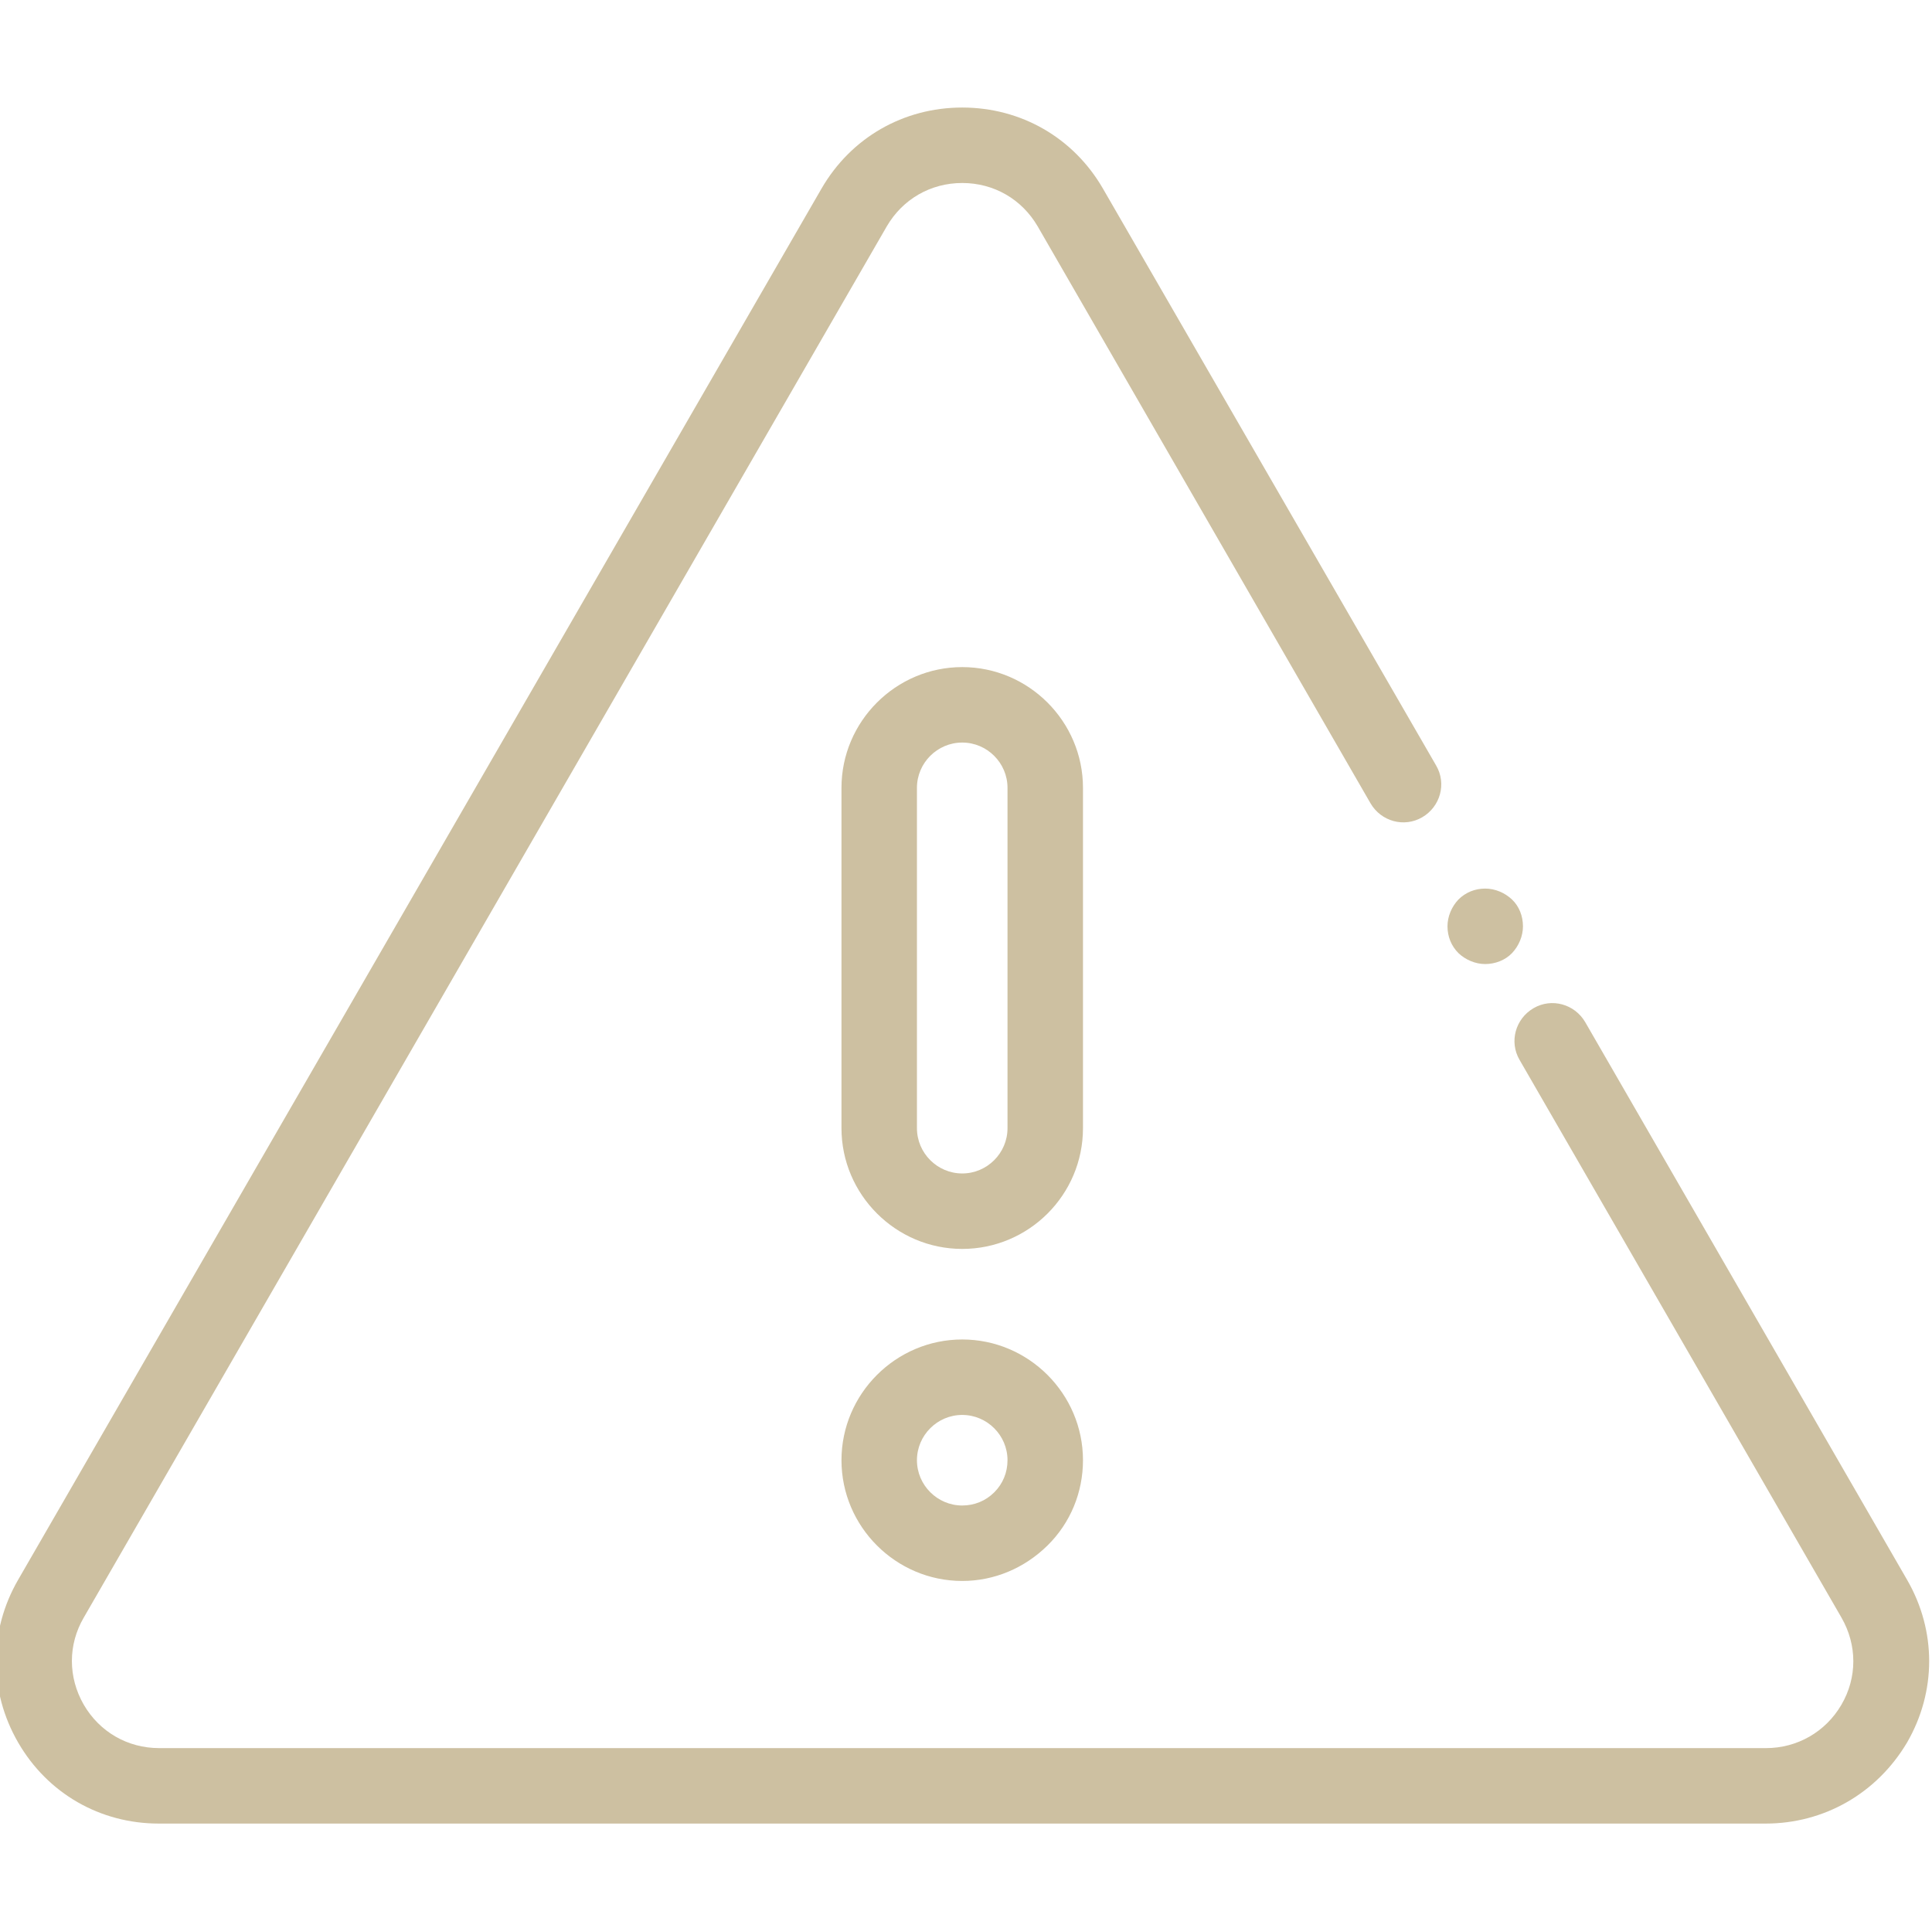
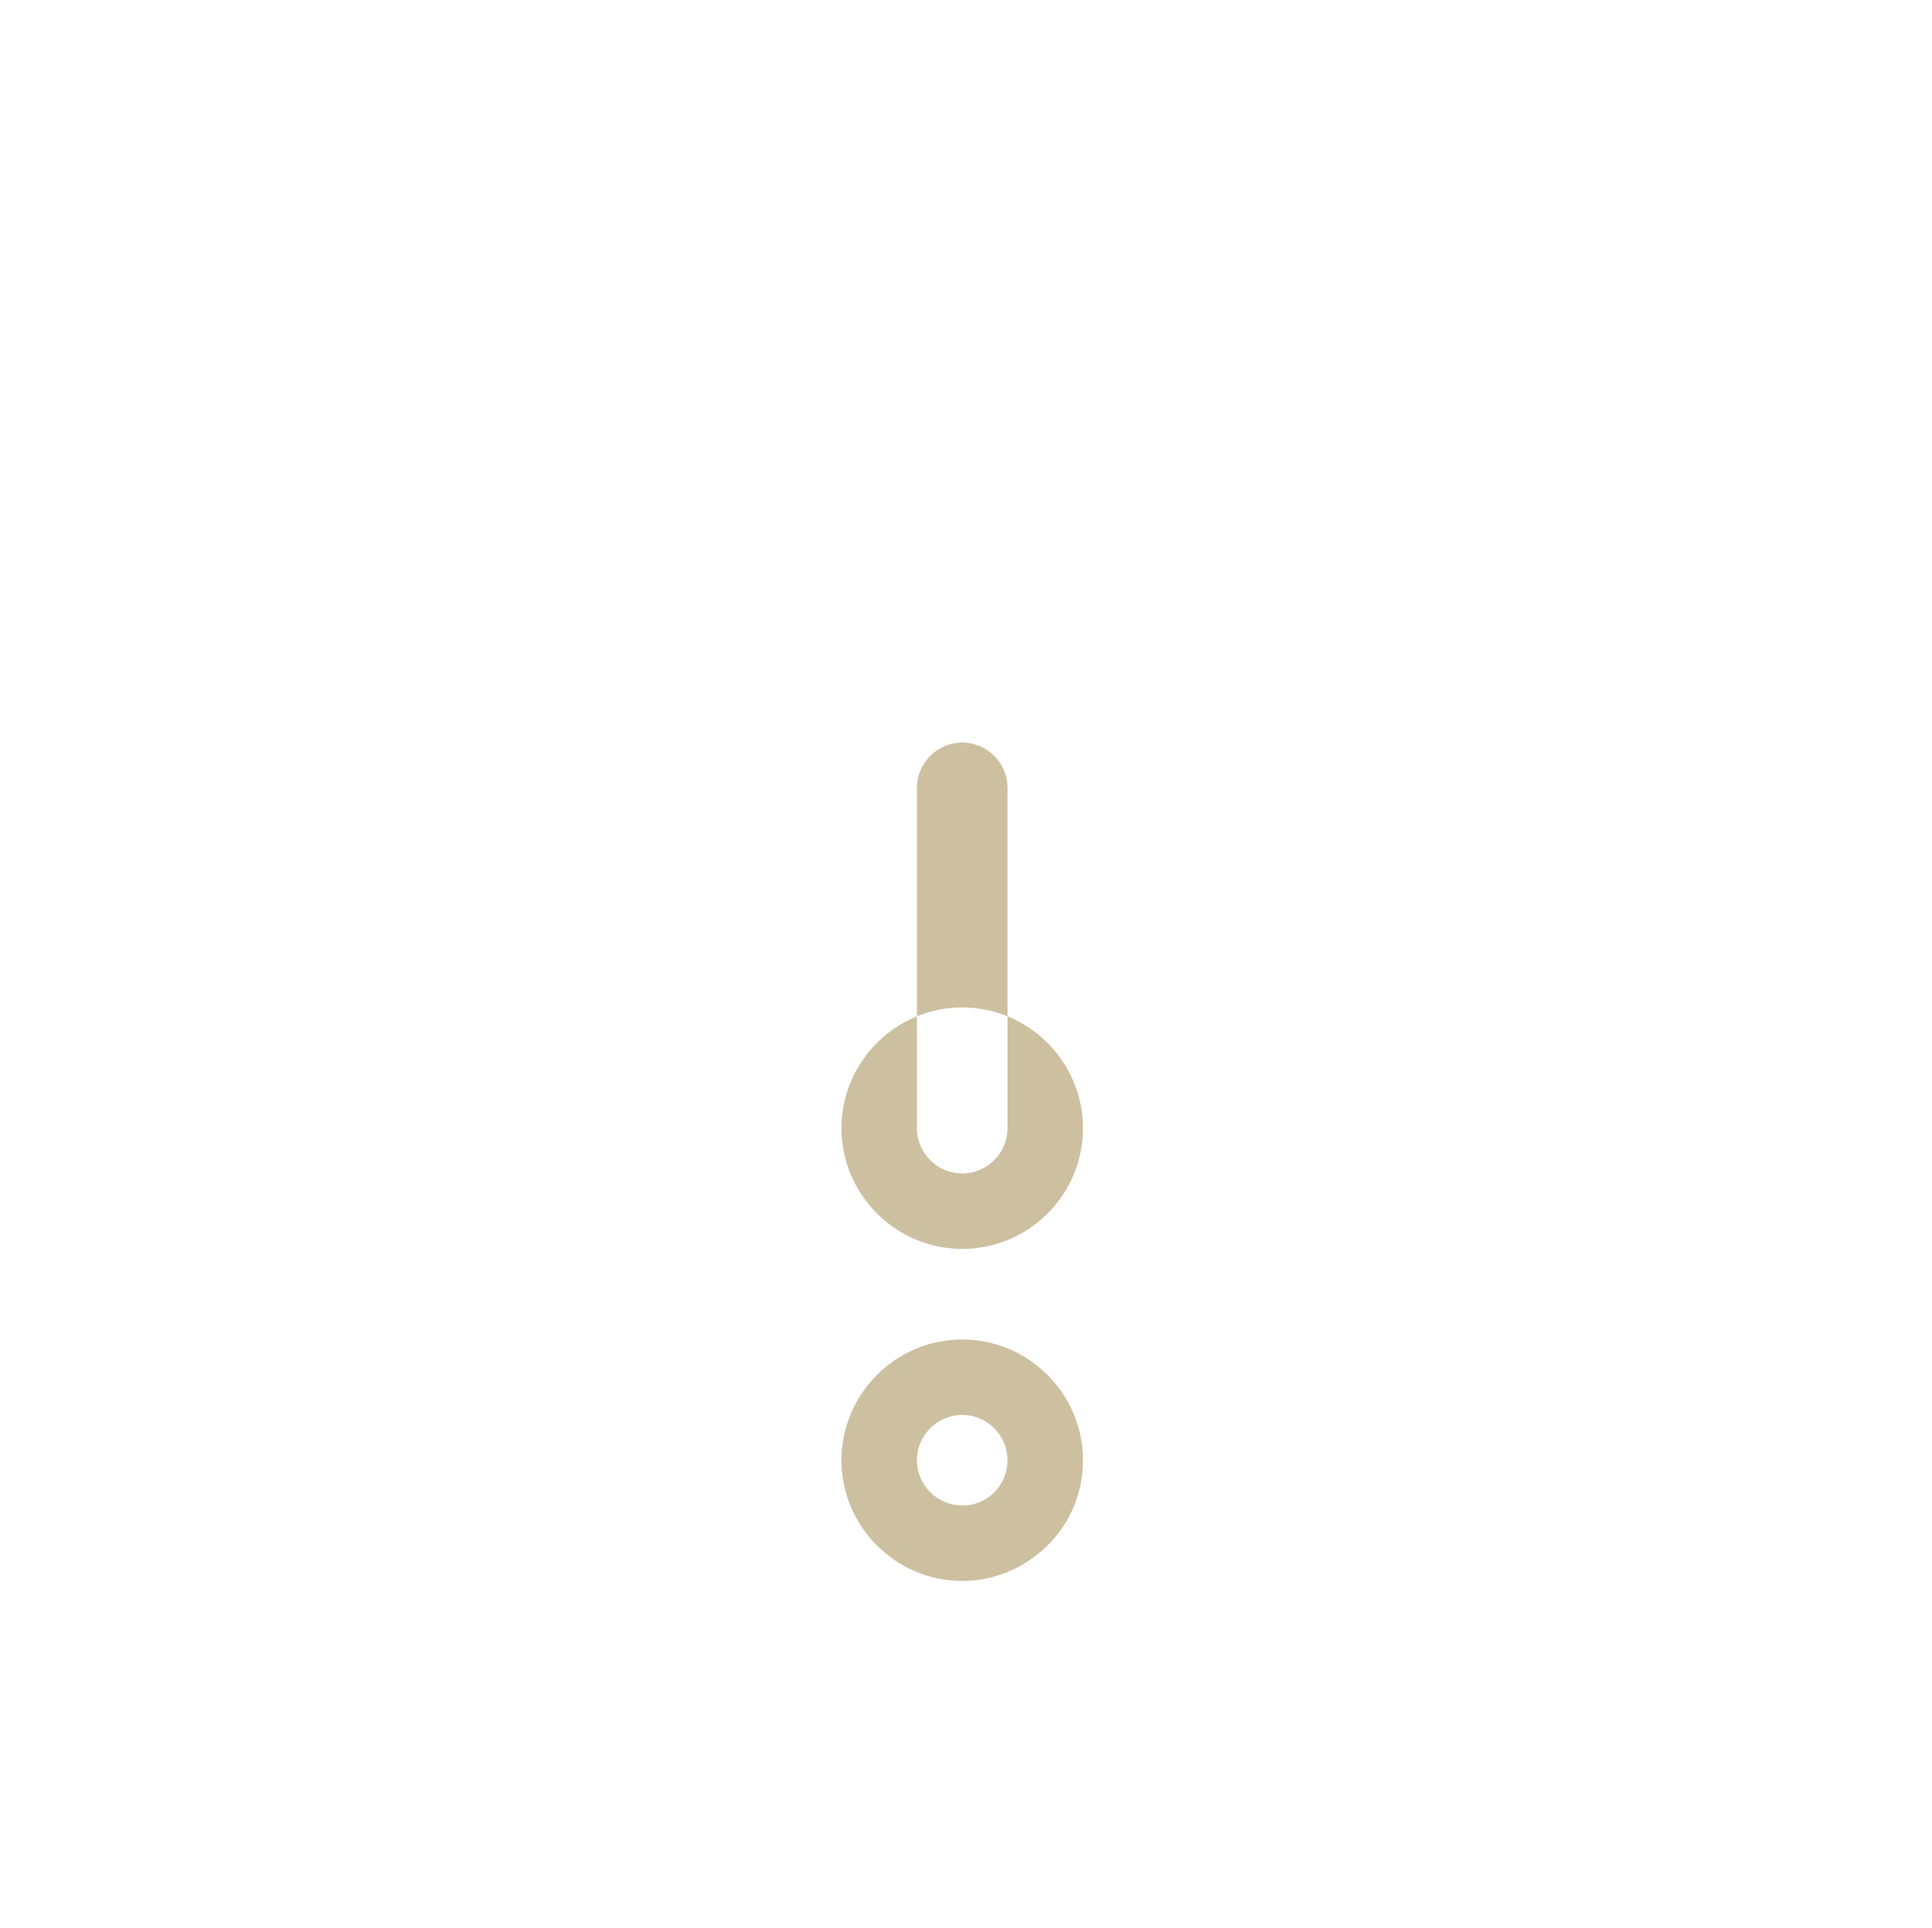
<svg xmlns="http://www.w3.org/2000/svg" version="1.1" id="Layer_1" x="0px" y="0px" viewBox="0 0 512 511" style="enable-background:new 0 0 512 511;" xml:space="preserve">
  <style type="text/css">
	.st0{fill:#CDC0A1;}
</style>
-   <path class="st0" d="M393.6,255.5c-2.6,0-5.2-1.1-7.1-2.9c-1.9-1.9-2.9-4.4-2.9-7.1c0-2.6,1.1-5.2,2.9-7.1c1.9-1.9,4.4-2.9,7.1-2.9  c2.6,0,5.2,1.1,7.1,2.9s2.9,4.4,2.9,7.1c0,2.6-1.1,5.2-2.9,7.1S396.2,255.5,393.6,255.5z" />
-   <path class="st0" d="M467.9,483.3H42.1c-15.6,0-29.5-8-37.3-21.5c-7.8-13.5-7.8-29.6,0-43.1L217.7,50c7.8-13.5,21.7-21.5,37.3-21.5  s29.5,8,37.3,21.5l88.3,152.9c2.8,4.8,1.1,10.9-3.7,13.7c-4.8,2.8-10.9,1.1-13.7-3.7L275,60c-4.2-7.2-11.6-11.5-20-11.5  s-15.8,4.3-20,11.5L22.2,428.7c-4.2,7.2-4.2,15.8,0,23.1c4.2,7.2,11.6,11.5,20,11.5h425.8c8.3,0,15.8-4.3,20-11.5s4.2-15.8,0-23.1  l-85.3-147.8c-2.8-4.8-1.1-10.9,3.7-13.7s10.9-1.1,13.7,3.7l85.3,147.8c7.8,13.5,7.8,29.6,0,43.1  C497.4,475.3,483.4,483.3,467.9,483.3z" />
-   <path class="st0" d="M255,331c-17.6,0-32-14.4-32-32v-90.2c0-17.6,14.4-32,32-32s32,14.4,32,32V299C287,316.7,272.6,331,255,331z   M255,196.8c-6.6,0-12,5.4-12,12V299c0,6.6,5.4,12,12,12s12-5.4,12-12v-90.2C267,202.2,261.6,196.8,255,196.8z" />
+   <path class="st0" d="M255,331c-17.6,0-32-14.4-32-32c0-17.6,14.4-32,32-32s32,14.4,32,32V299C287,316.7,272.6,331,255,331z   M255,196.8c-6.6,0-12,5.4-12,12V299c0,6.6,5.4,12,12,12s12-5.4,12-12v-90.2C267,202.2,261.6,196.8,255,196.8z" />
  <path class="st0" d="M255,419c-17.6,0-32-14.4-32-32s14.4-32,32-32s32,14.4,32,32c0,8.5-3.3,16.6-9.4,22.6S263.5,419,255,419z   M255,375c-6.6,0-12,5.4-12,12s5.4,12,12,12c3.2,0,6.2-1.2,8.5-3.5s3.5-5.3,3.5-8.5C267,380.4,261.6,375,255,375z" />
</svg>